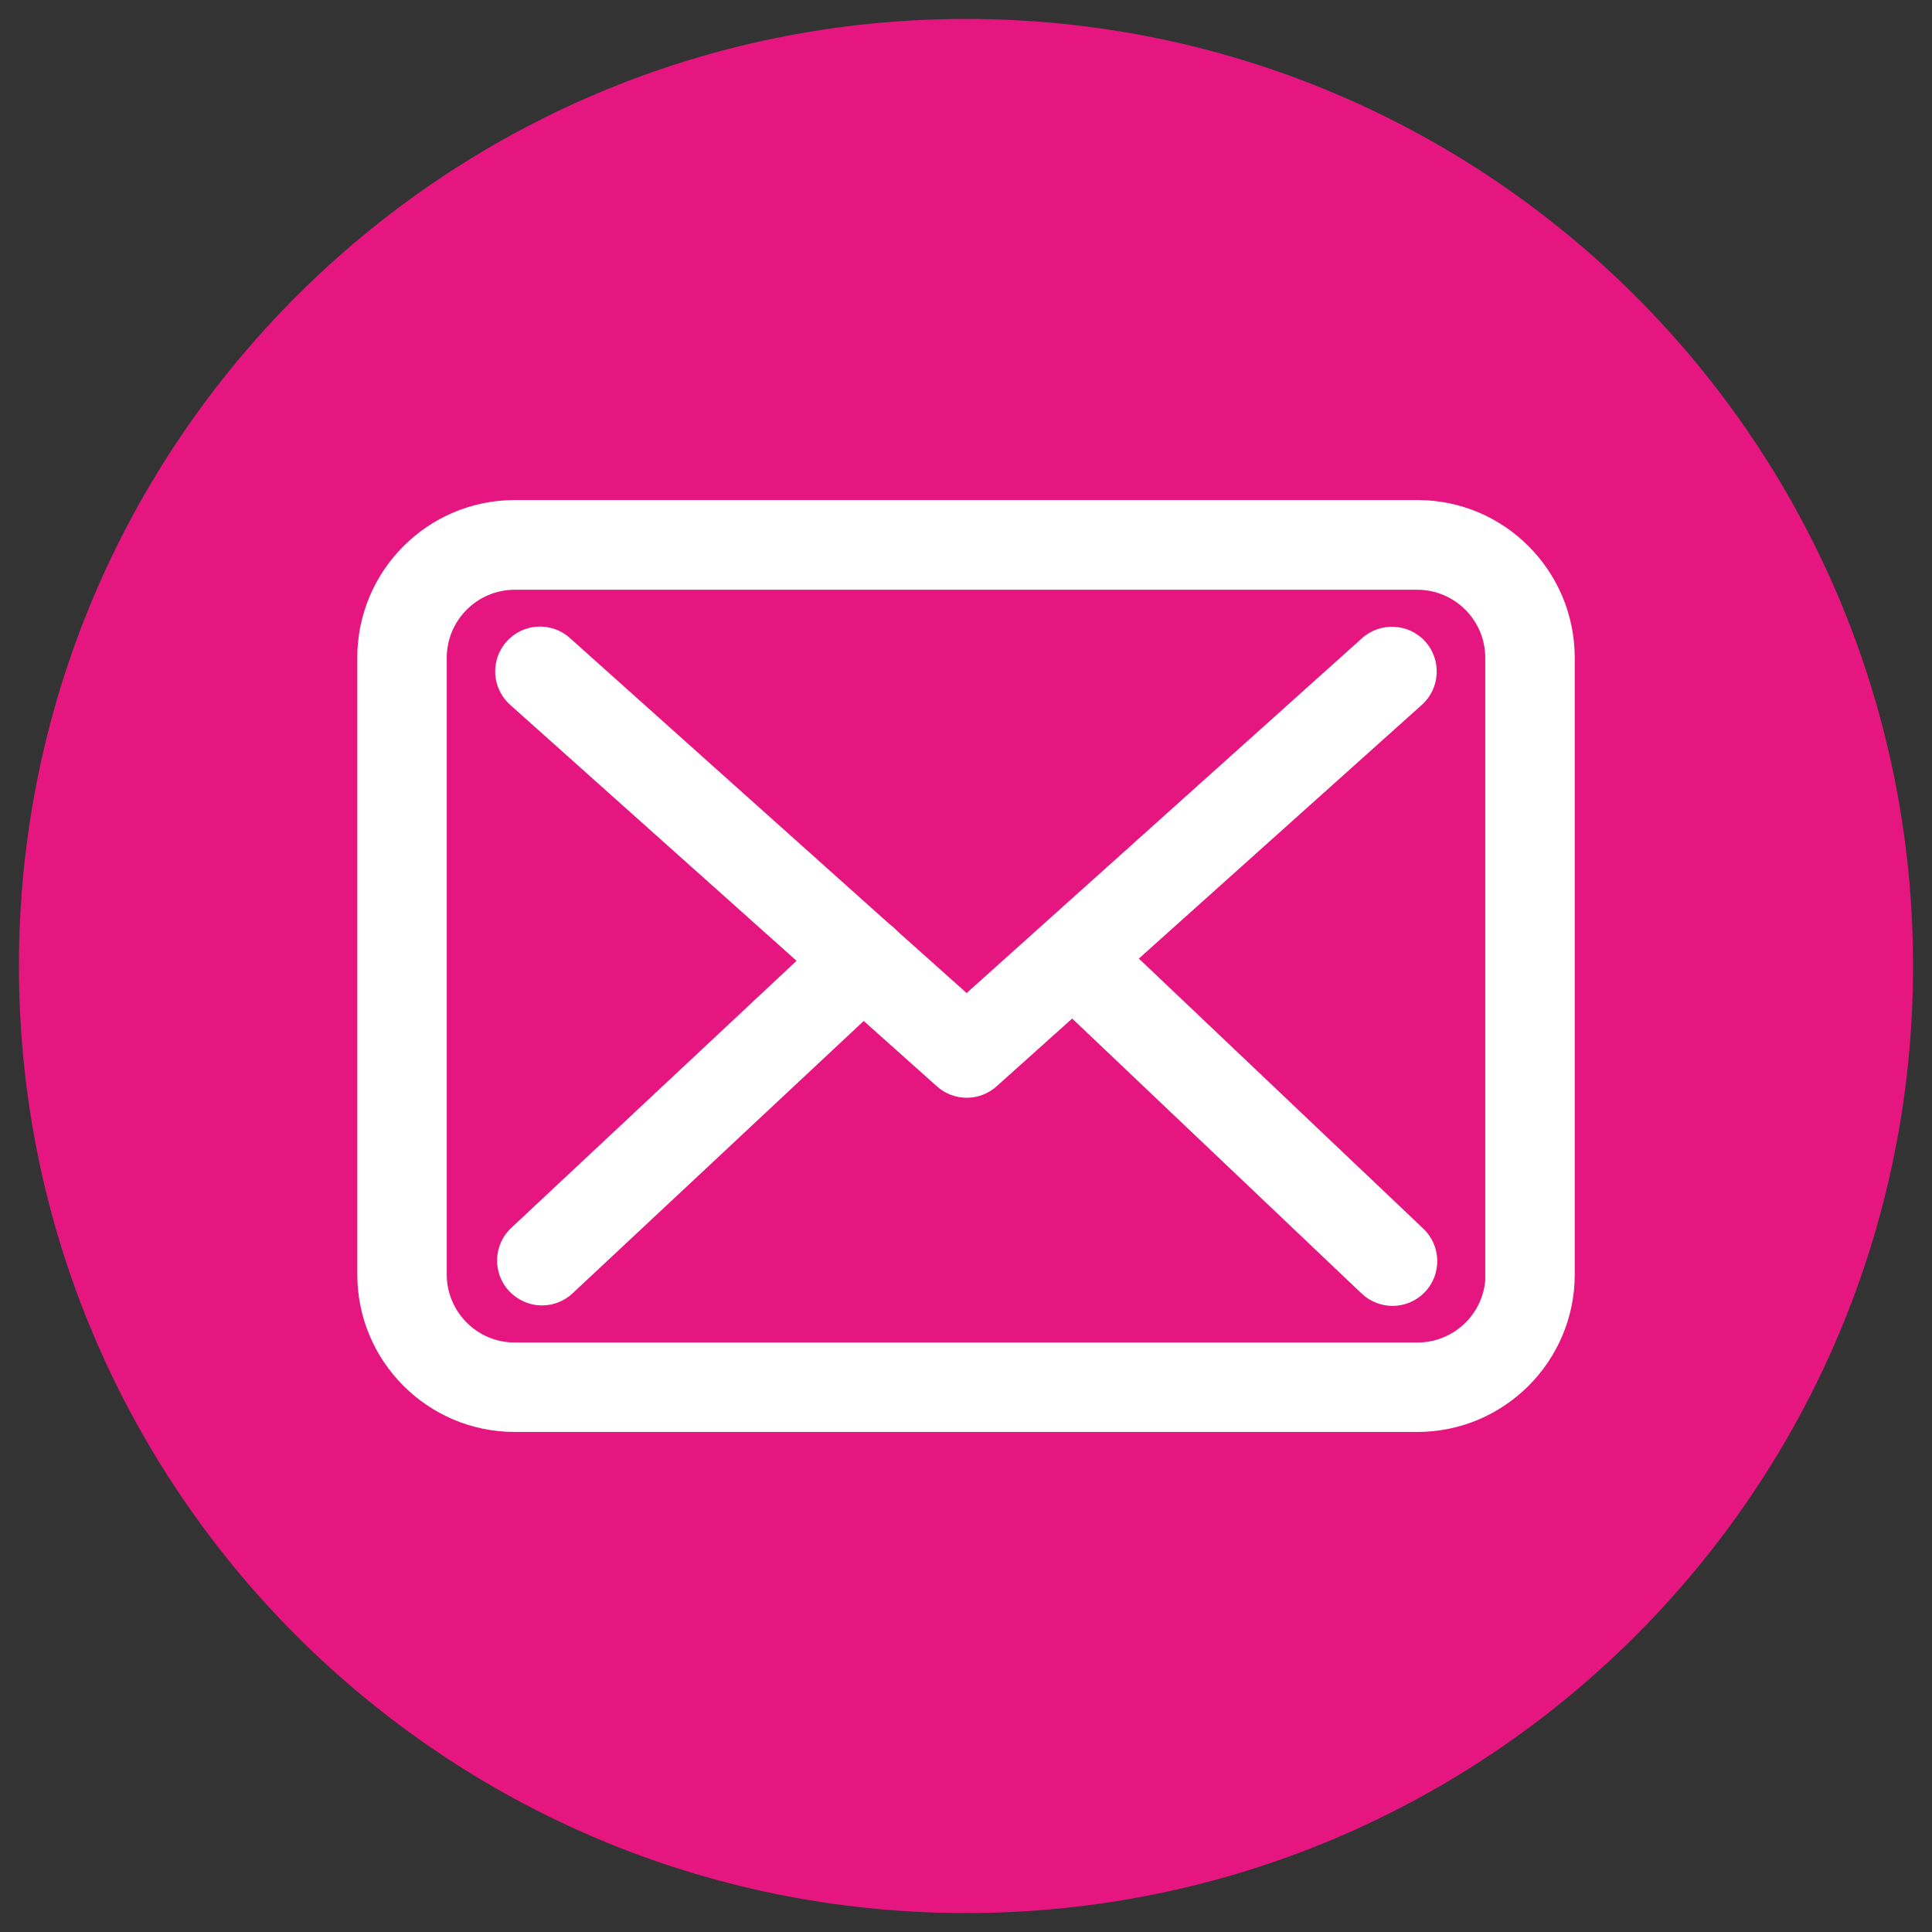
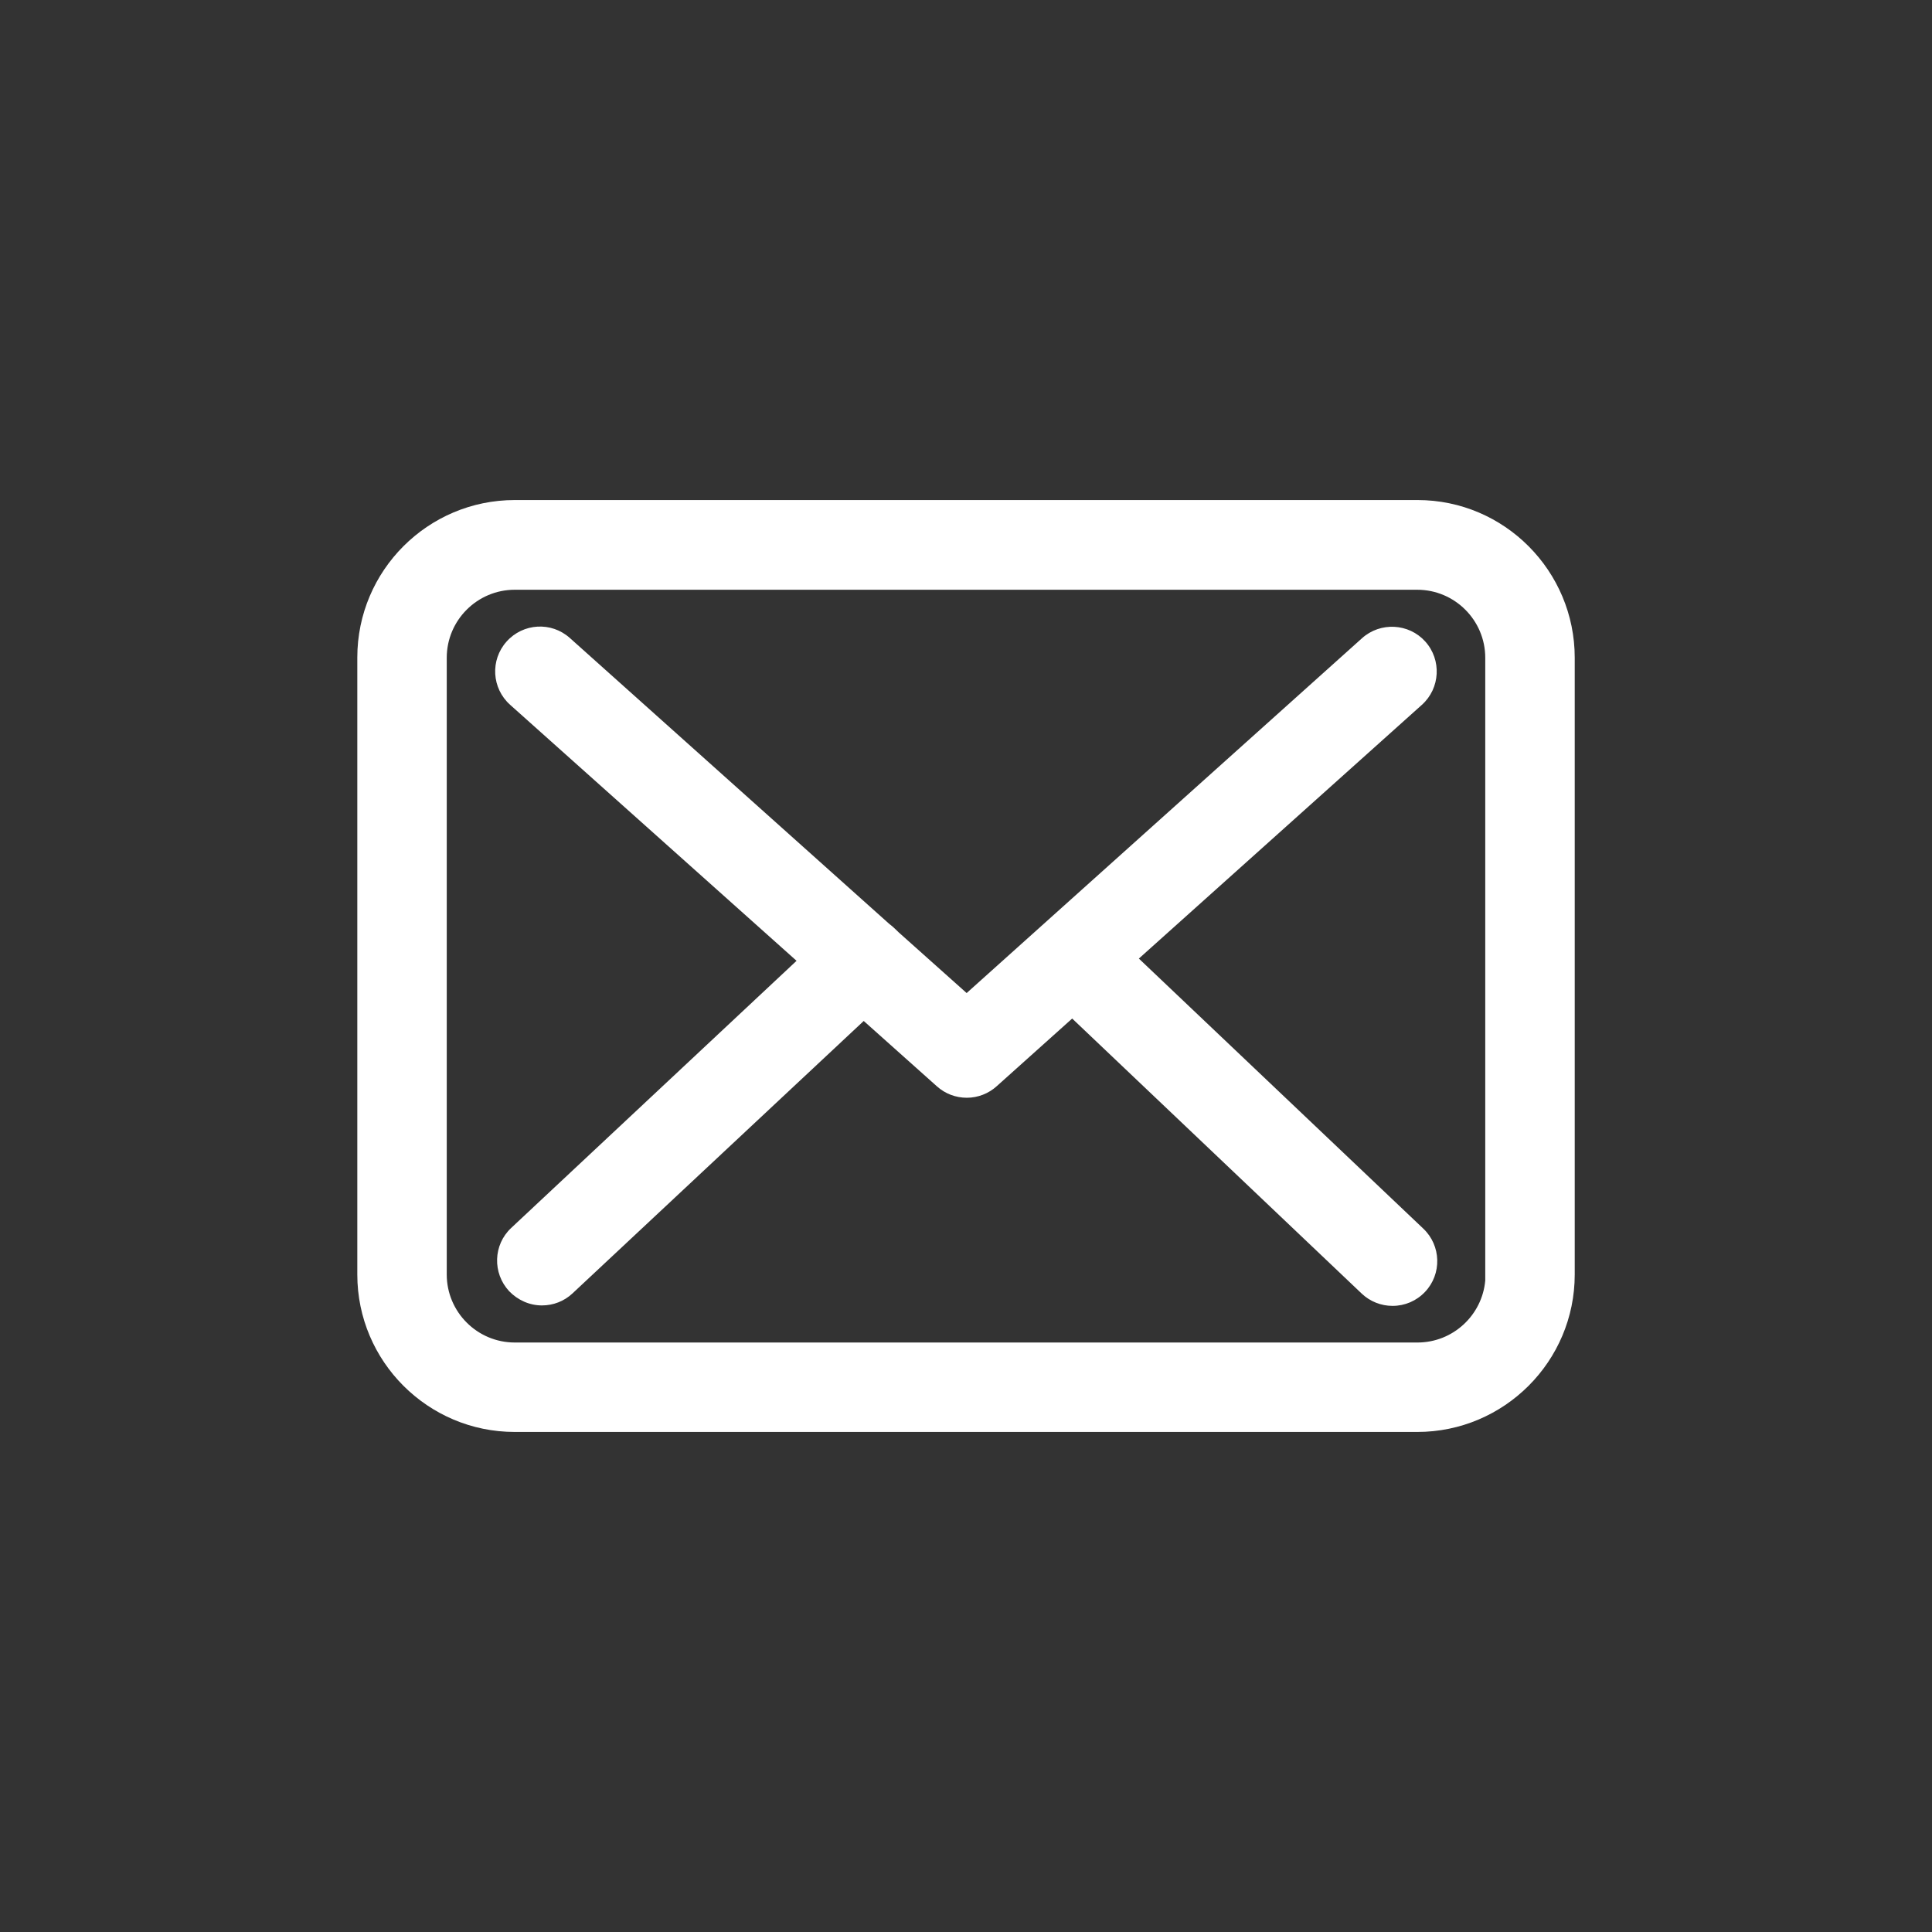
<svg xmlns="http://www.w3.org/2000/svg" version="1.1" id="Layer_1" x="0px" y="0px" width="51px" height="51px" viewBox="0 0 51 51" enable-background="new 0 0 51 51" xml:space="preserve">
  <rect x="0" y="0" width="51" height="51" fill="#333333" stroke="none" />
-   <path fill-rule="evenodd" clip-rule="evenodd" fill="#E61681" d="M25.5,50.5c13.807,0,25-11.193,25-25c0-13.807-11.193-25-25-25  c-13.807,0-25,11.193-25,25C0.5,39.307,11.693,50.5,25.5,50.5" />
  <path fill-rule="evenodd" clip-rule="evenodd" fill="#FFFFFF" d="M30.063,25.304l7.51,7.13c0.472,0.448,0.492,1.199,0.043,1.67  c-0.225,0.237-0.53,0.368-0.857,0.368c-0.302,0-0.594-0.116-0.813-0.324l-7.643-7.261l-1.99,1.784  c-0.214,0.196-0.5,0.307-0.79,0.307c-0.292,0-0.569-0.104-0.787-0.298L22.8,26.951l-7.689,7.193  c-0.219,0.205-0.506,0.316-0.806,0.316c-0.326,0-0.636-0.139-0.865-0.376c-0.443-0.477-0.422-1.224,0.054-1.669l7.533-7.052  l-7.56-6.757c-0.488-0.436-0.531-1.182-0.095-1.67c0.436-0.488,1.182-0.532,1.67-0.095l8.428,7.544  c0.062,0.046,0.115,0.092,0.17,0.146l0.083,0.081l1.794,1.602l10.437-9.367c0.484-0.434,1.234-0.396,1.669,0.087  c0.436,0.484,0.397,1.235-0.088,1.671L30.063,25.304z M39.207,33.801V17.363c0-0.99-0.806-1.795-1.795-1.795H13.588  c-0.989,0-1.795,0.805-1.795,1.795v16.281c0,0.989,0.805,1.795,1.795,1.795h23.831C38.355,35.439,39.127,34.717,39.207,33.801z   M37.419,13.2c2.294,0,4.15,1.872,4.15,4.163v16.281c0,2.293-1.864,4.156-4.157,4.156H13.588c-2.293,0-4.156-1.863-4.156-4.156  V17.357c0-2.293,1.863-4.157,4.156-4.157H37.419z" />
</svg>